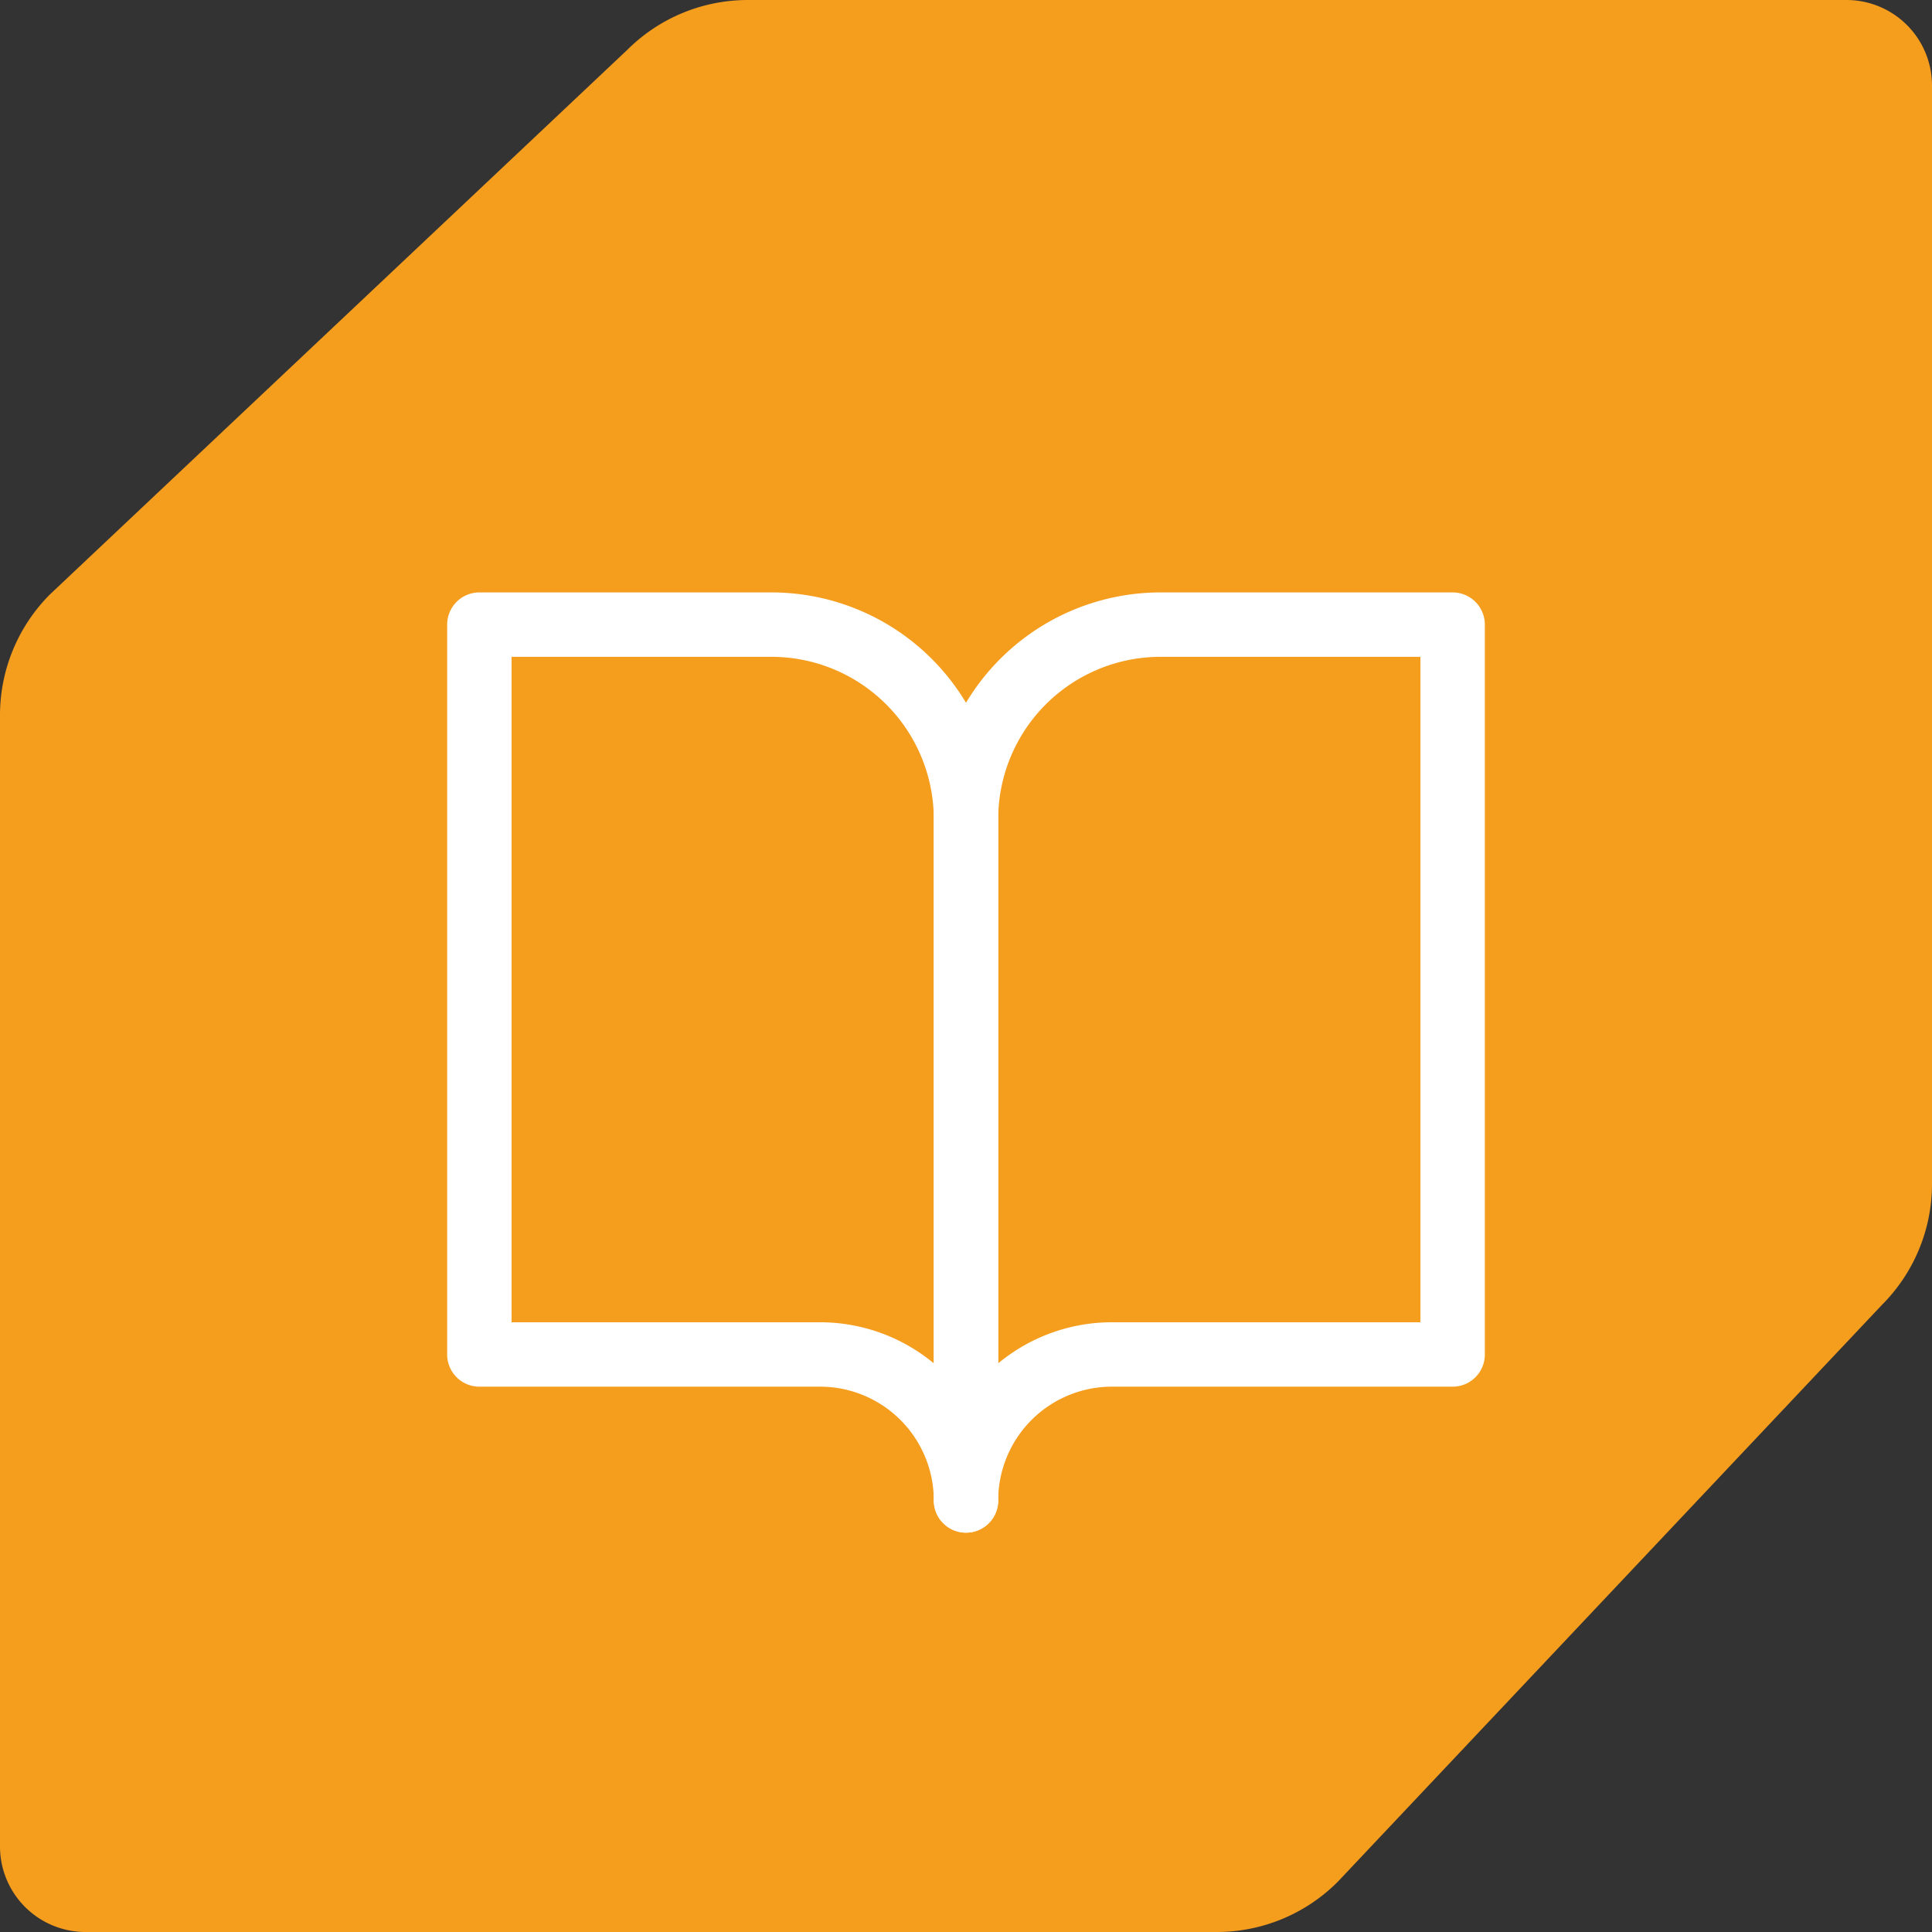
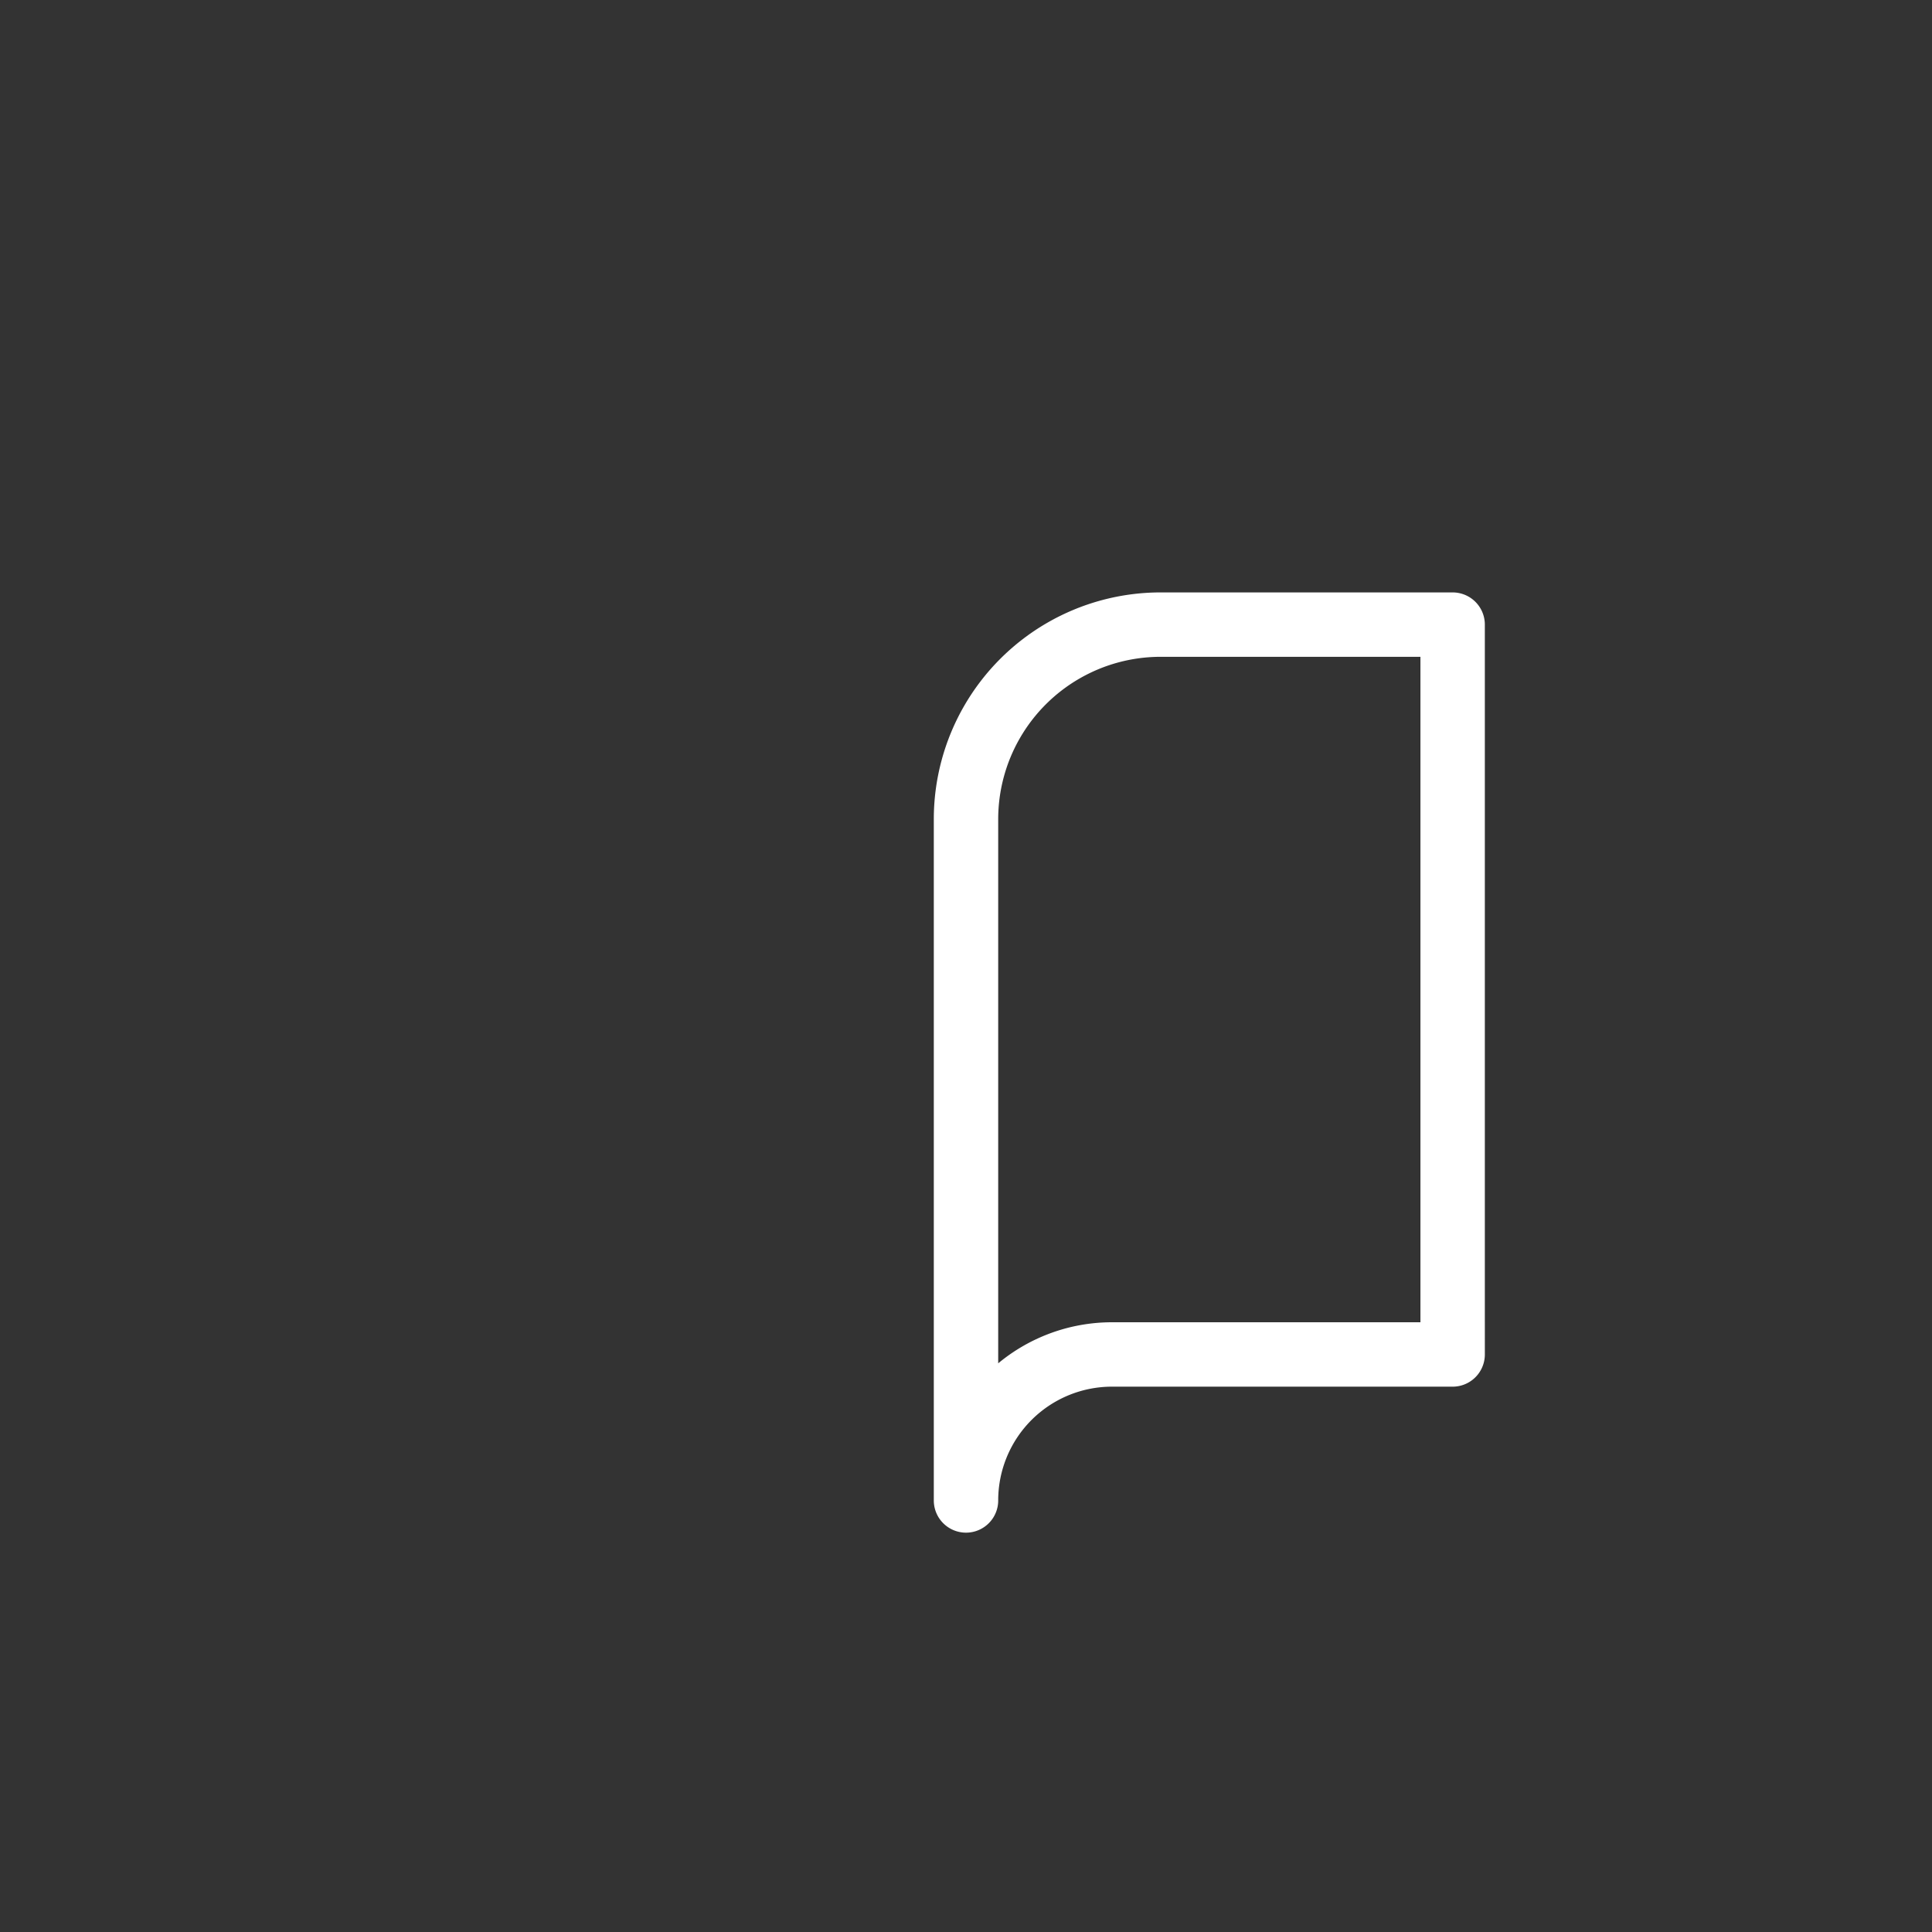
<svg xmlns="http://www.w3.org/2000/svg" width="60" height="60" viewBox="0 0 60 60">
  <rect x="0" y="0" width="60" height="60" fill="#333333" stroke="none" />
  <g data-name="Group 3082">
    <g data-name="Group 3080">
      <g data-name="Group 3062">
-         <path data-name="Path 1816" d="M536.229 146h34.113a2.656 2.656 0 0 1 2.658 2.656v34.115a5.311 5.311 0 0 1-1.557 3.756l-16.9 17.916a5.307 5.307 0 0 1-3.757 1.557h-35.13a2.656 2.656 0 0 1-2.656-2.656v-35.132a5.313 5.313 0 0 1 1.555-3.756l17.918-16.9a5.3 5.3 0 0 1 3.756-1.556z" style="fill:#f59d1d" transform="translate(-513 -146)" />
-       </g>
+         </g>
    </g>
    <g data-name="Group 3081">
-       <path data-name="Path 1837" d="M3 4.5h9.068a6.045 6.045 0 0 1 6.045 6.045V31.7a4.534 4.534 0 0 0-4.534-4.534H3z" style="fill:none;stroke:#fff;stroke-linecap:round;stroke-linejoin:round;stroke-width:2px" transform="translate(11.887 14.898)" />
      <path data-name="Path 1838" d="M33.113 4.5h-9.068A6.045 6.045 0 0 0 18 10.545V31.7a4.534 4.534 0 0 1 4.534-4.534h10.579z" transform="translate(12 14.898)" style="fill:none;stroke:#fff;stroke-linecap:round;stroke-linejoin:round;stroke-width:2px" />
    </g>
  </g>
</svg>